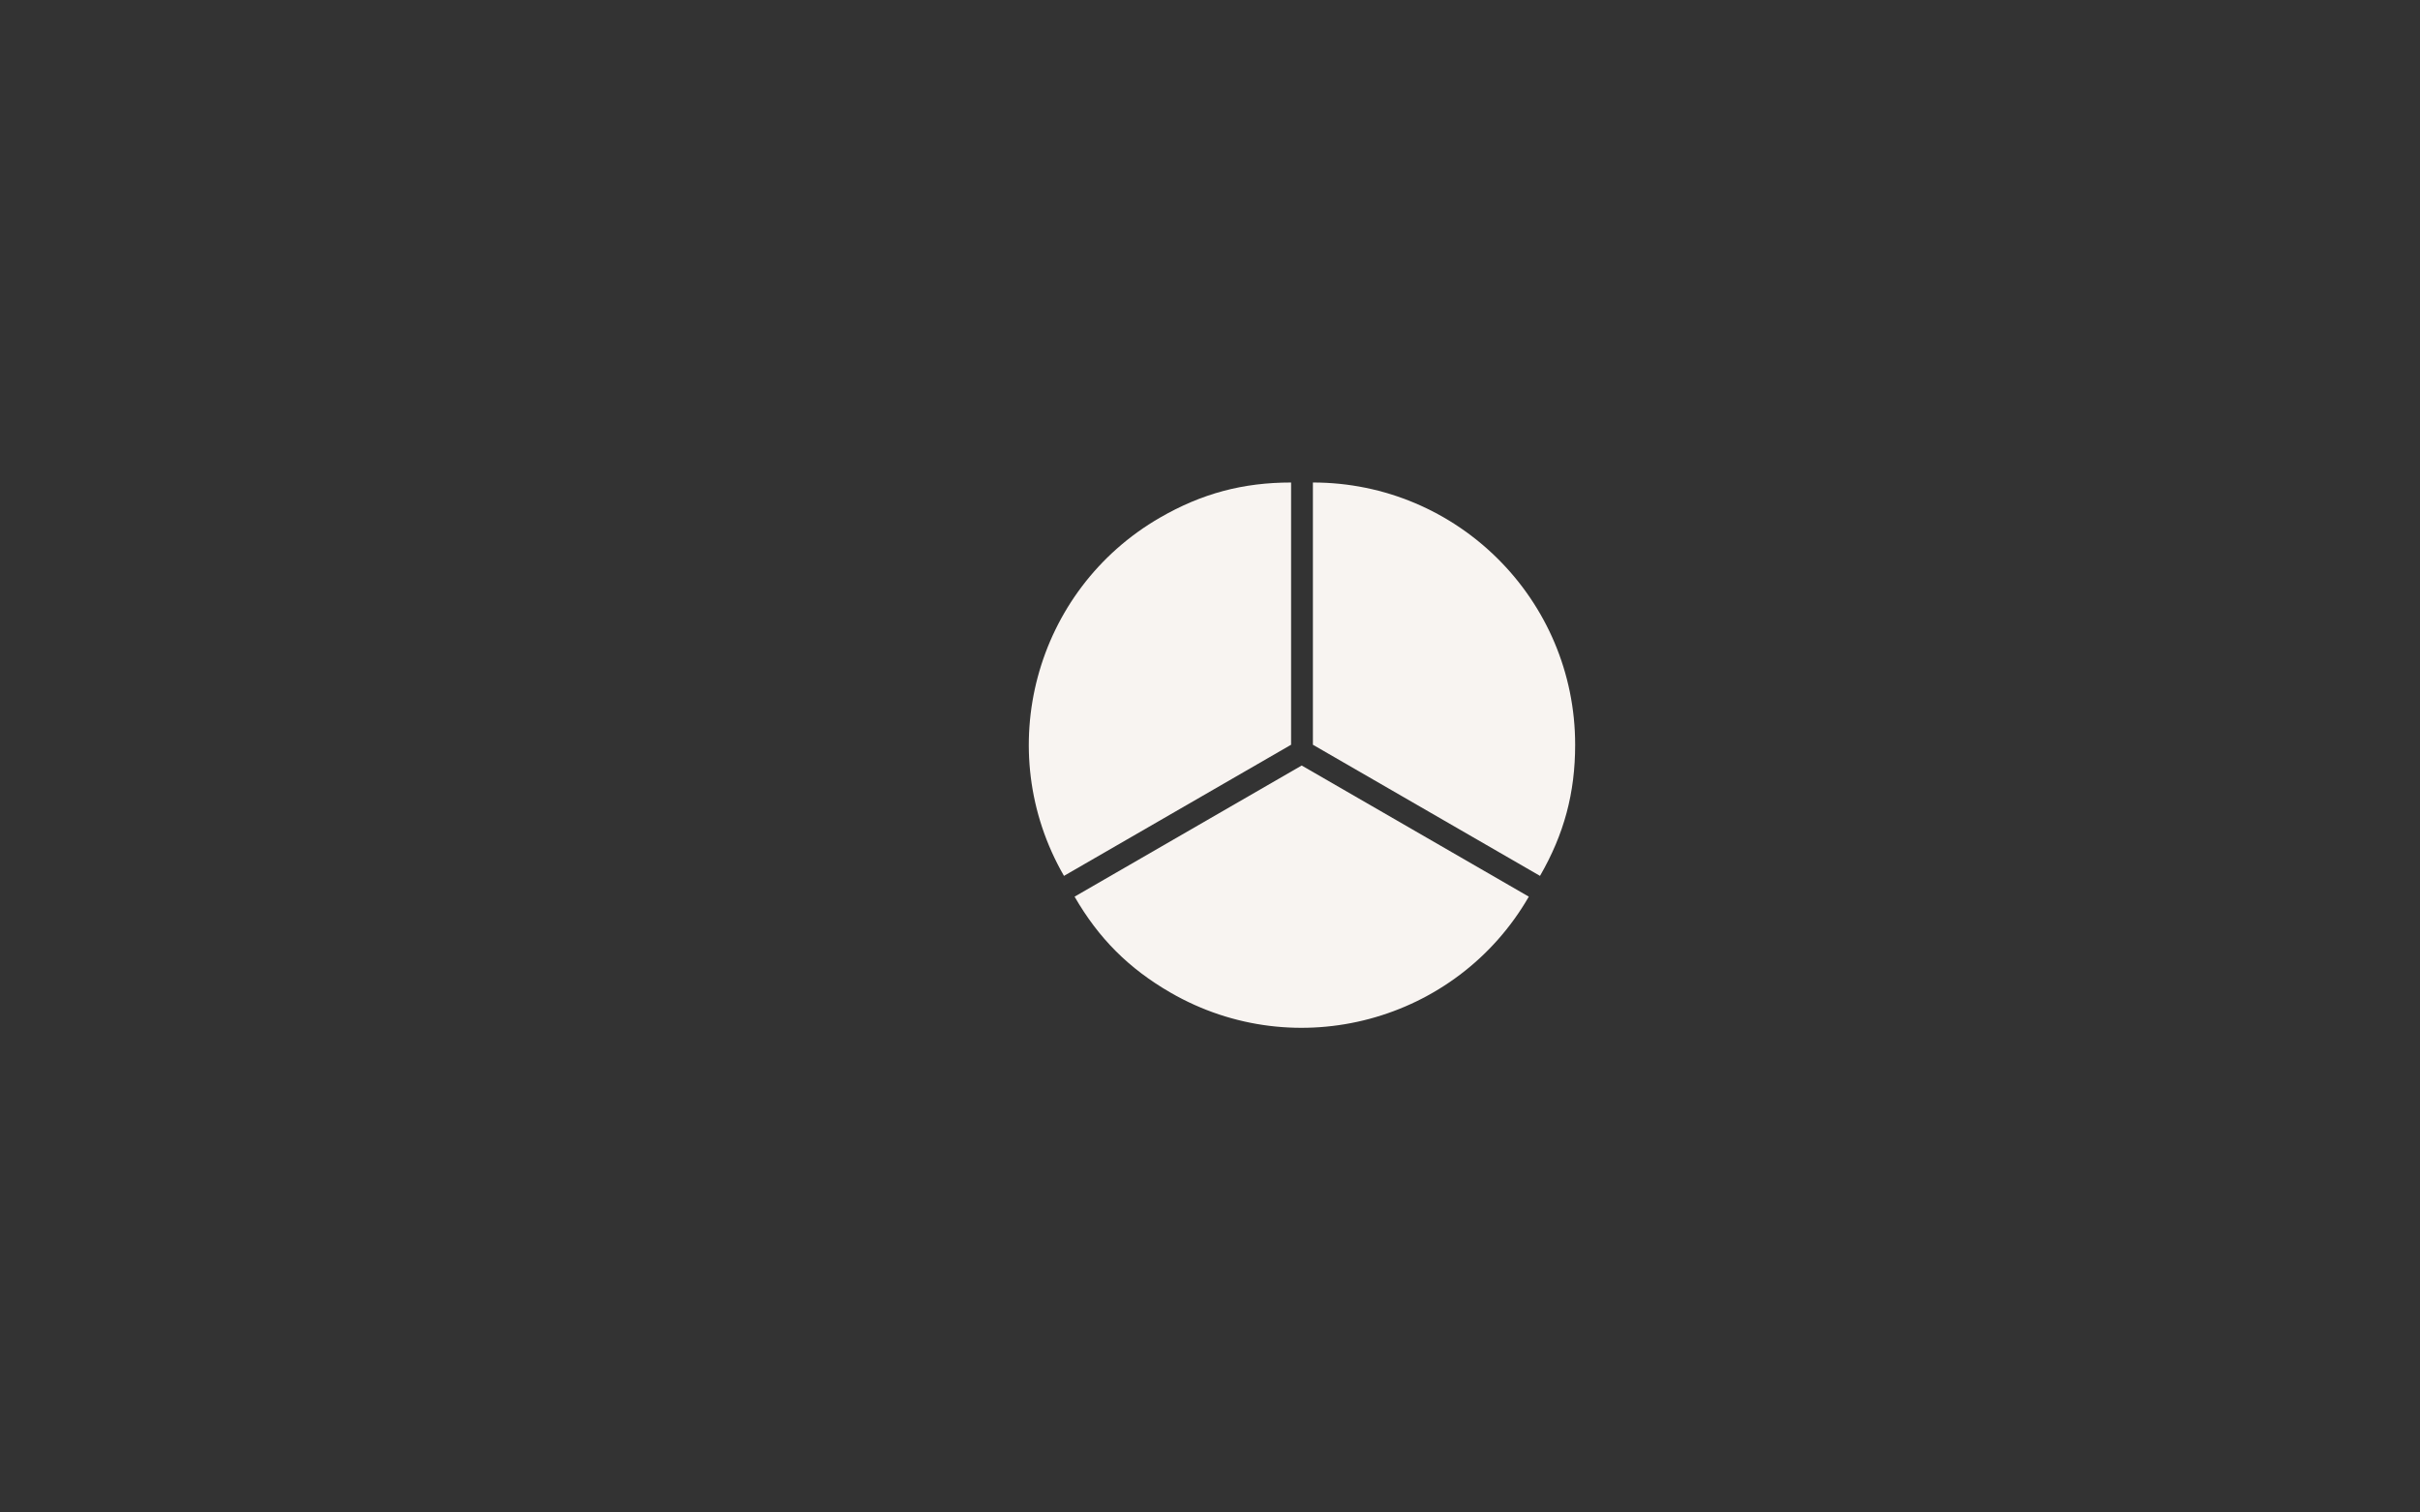
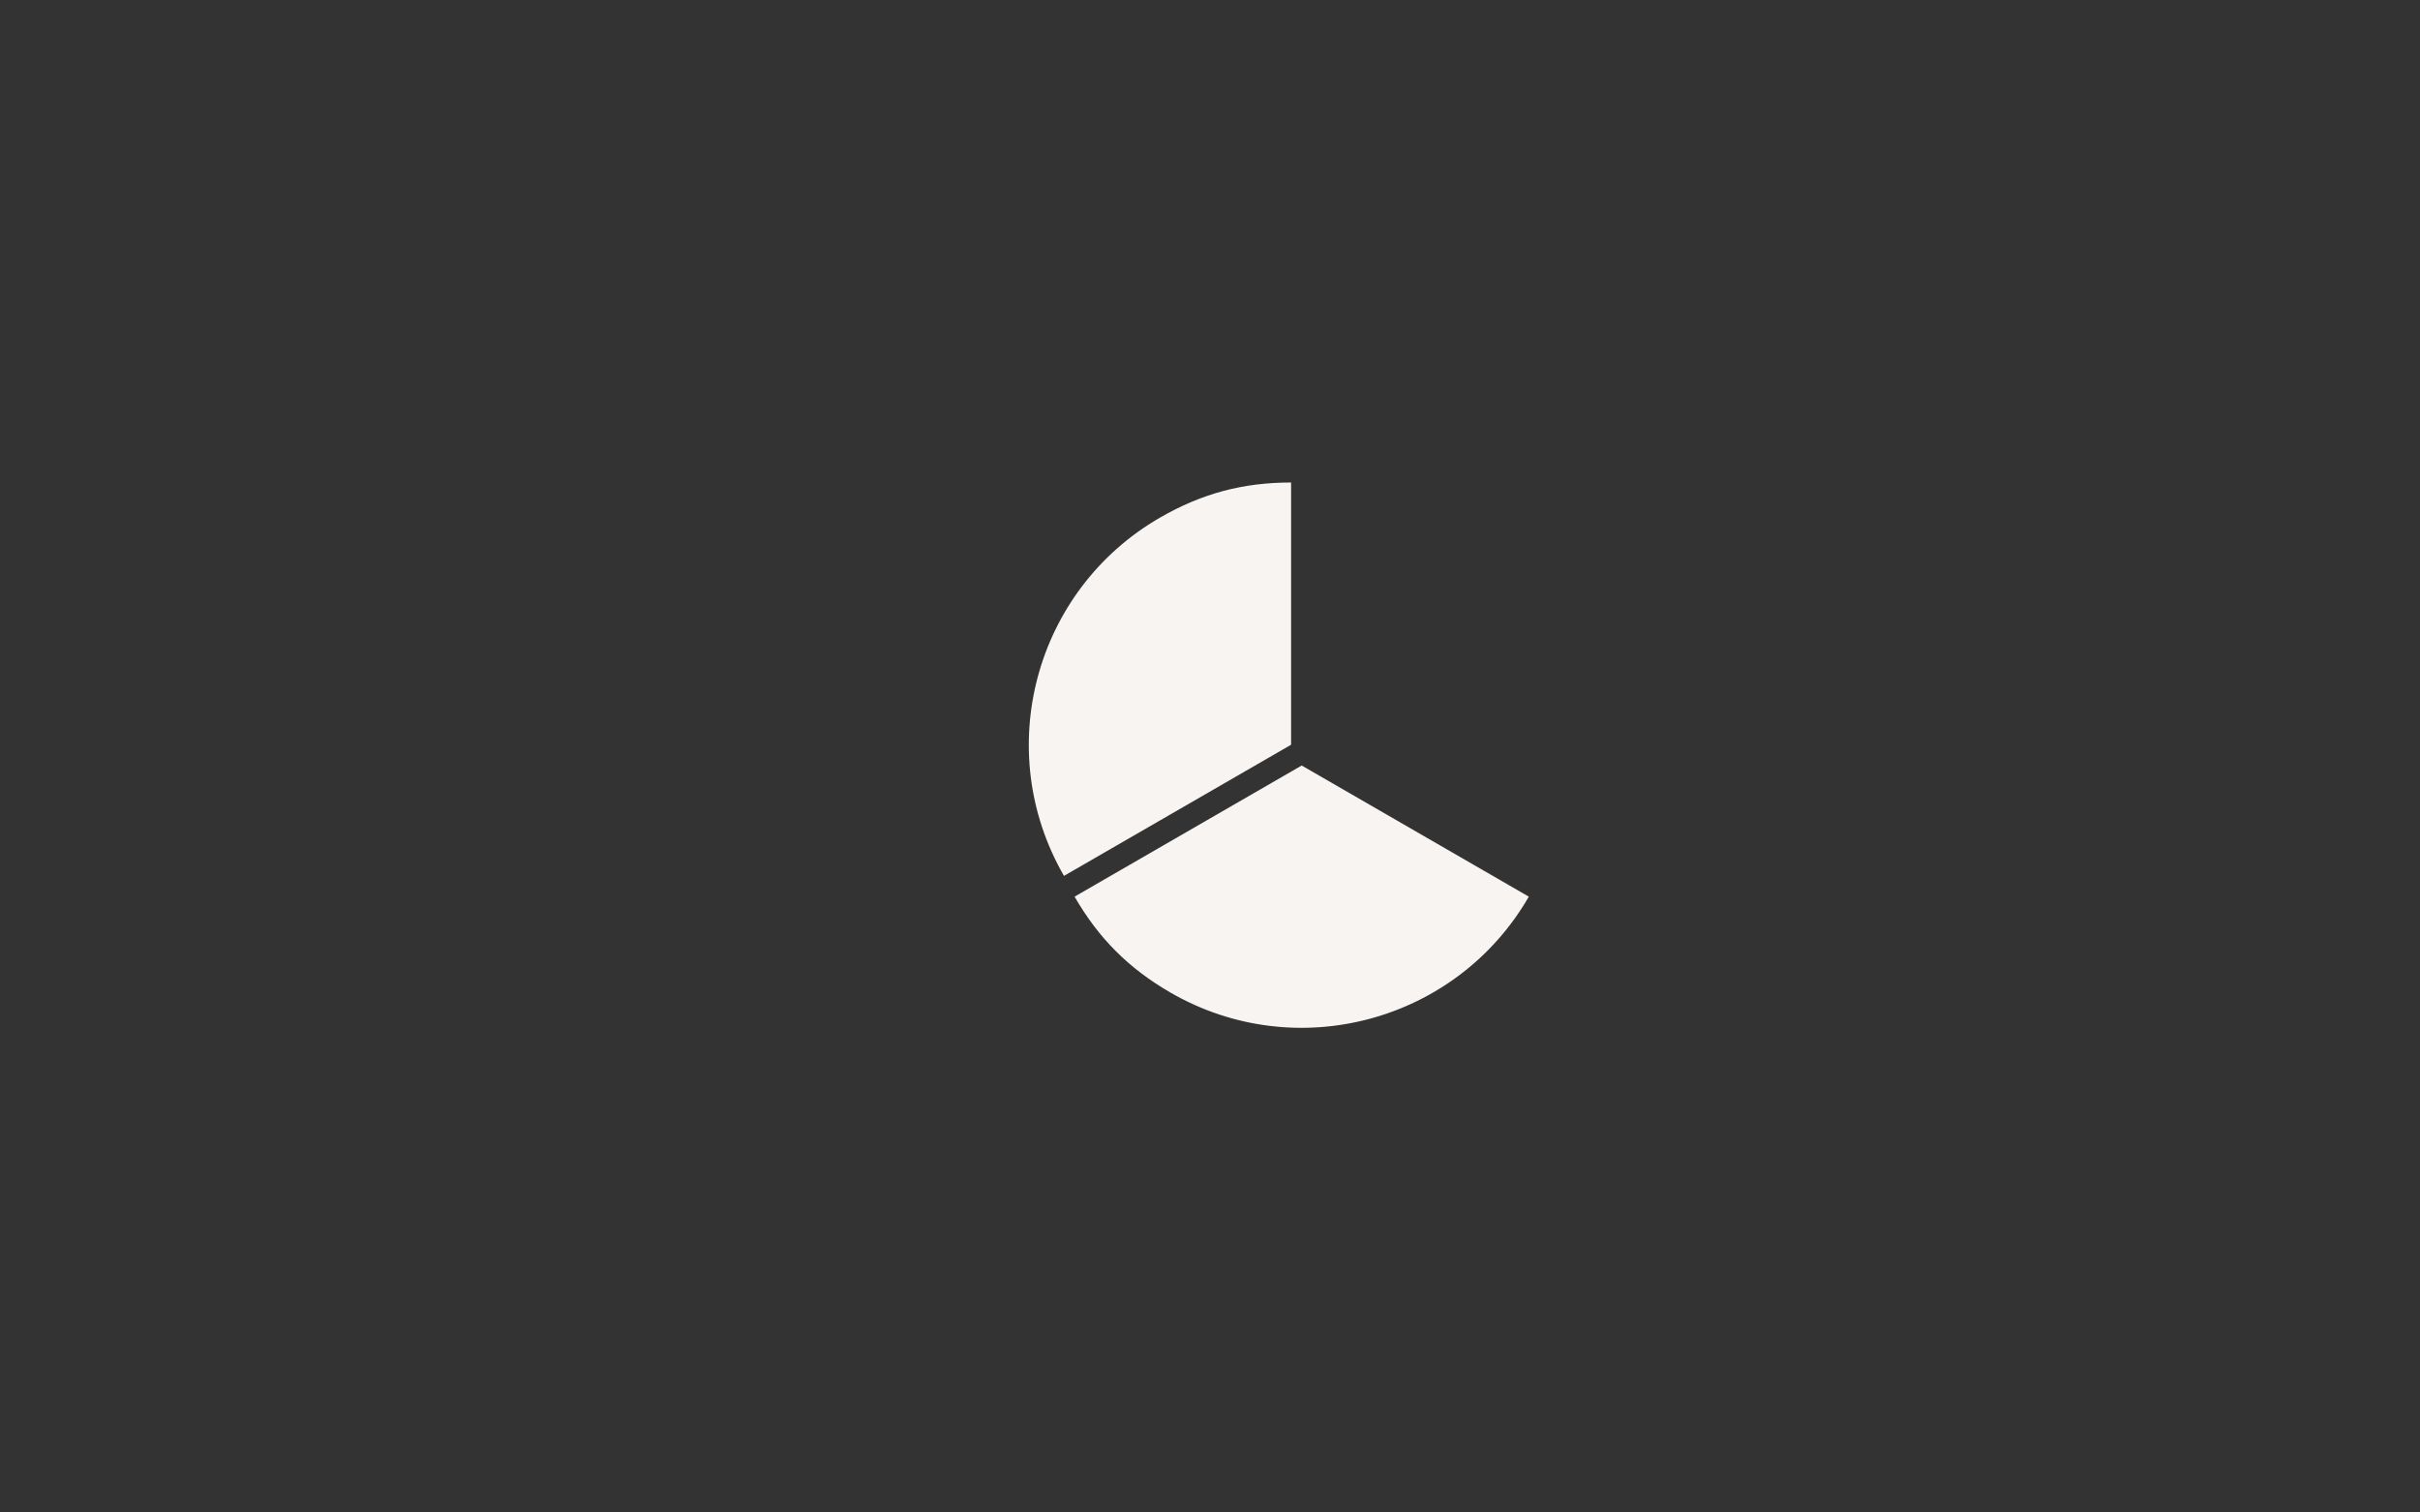
<svg xmlns="http://www.w3.org/2000/svg" id="große_Illu" viewBox="0 0 1440 900">
  <rect x="0" y="0" width="1440" height="900" fill="#333333" stroke="none" />
  <defs>
    <style>
      .cls-1 {
        fill: #f8f4f1;
      }
    </style>
  </defs>
  <g id="Gruppe_3795">
-     <path id="Pfad_821" class="cls-1" d="M781.23,443.16v-156.05c86.18,0,156.05,69.87,156.05,156.05,0,28.7-6.56,53.17-20.91,78.03l-135.14-78.03Z" />
    <path id="Pfad_822" class="cls-1" d="M774.57,455.52l135.14,78.03c-43.09,74.64-138.53,100.21-213.17,57.12-24.85-14.35-42.77-32.26-57.12-57.12l135.14-78.03Z" />
  </g>
  <path id="Pfad_823" class="cls-1" d="M768.25,443.16l-135.14,78.03c-43.09-74.64-17.52-170.08,57.12-213.17,0,0,0,0,0,0,24.85-14.35,49.33-20.91,78.02-20.91v156.05Z" />
</svg>